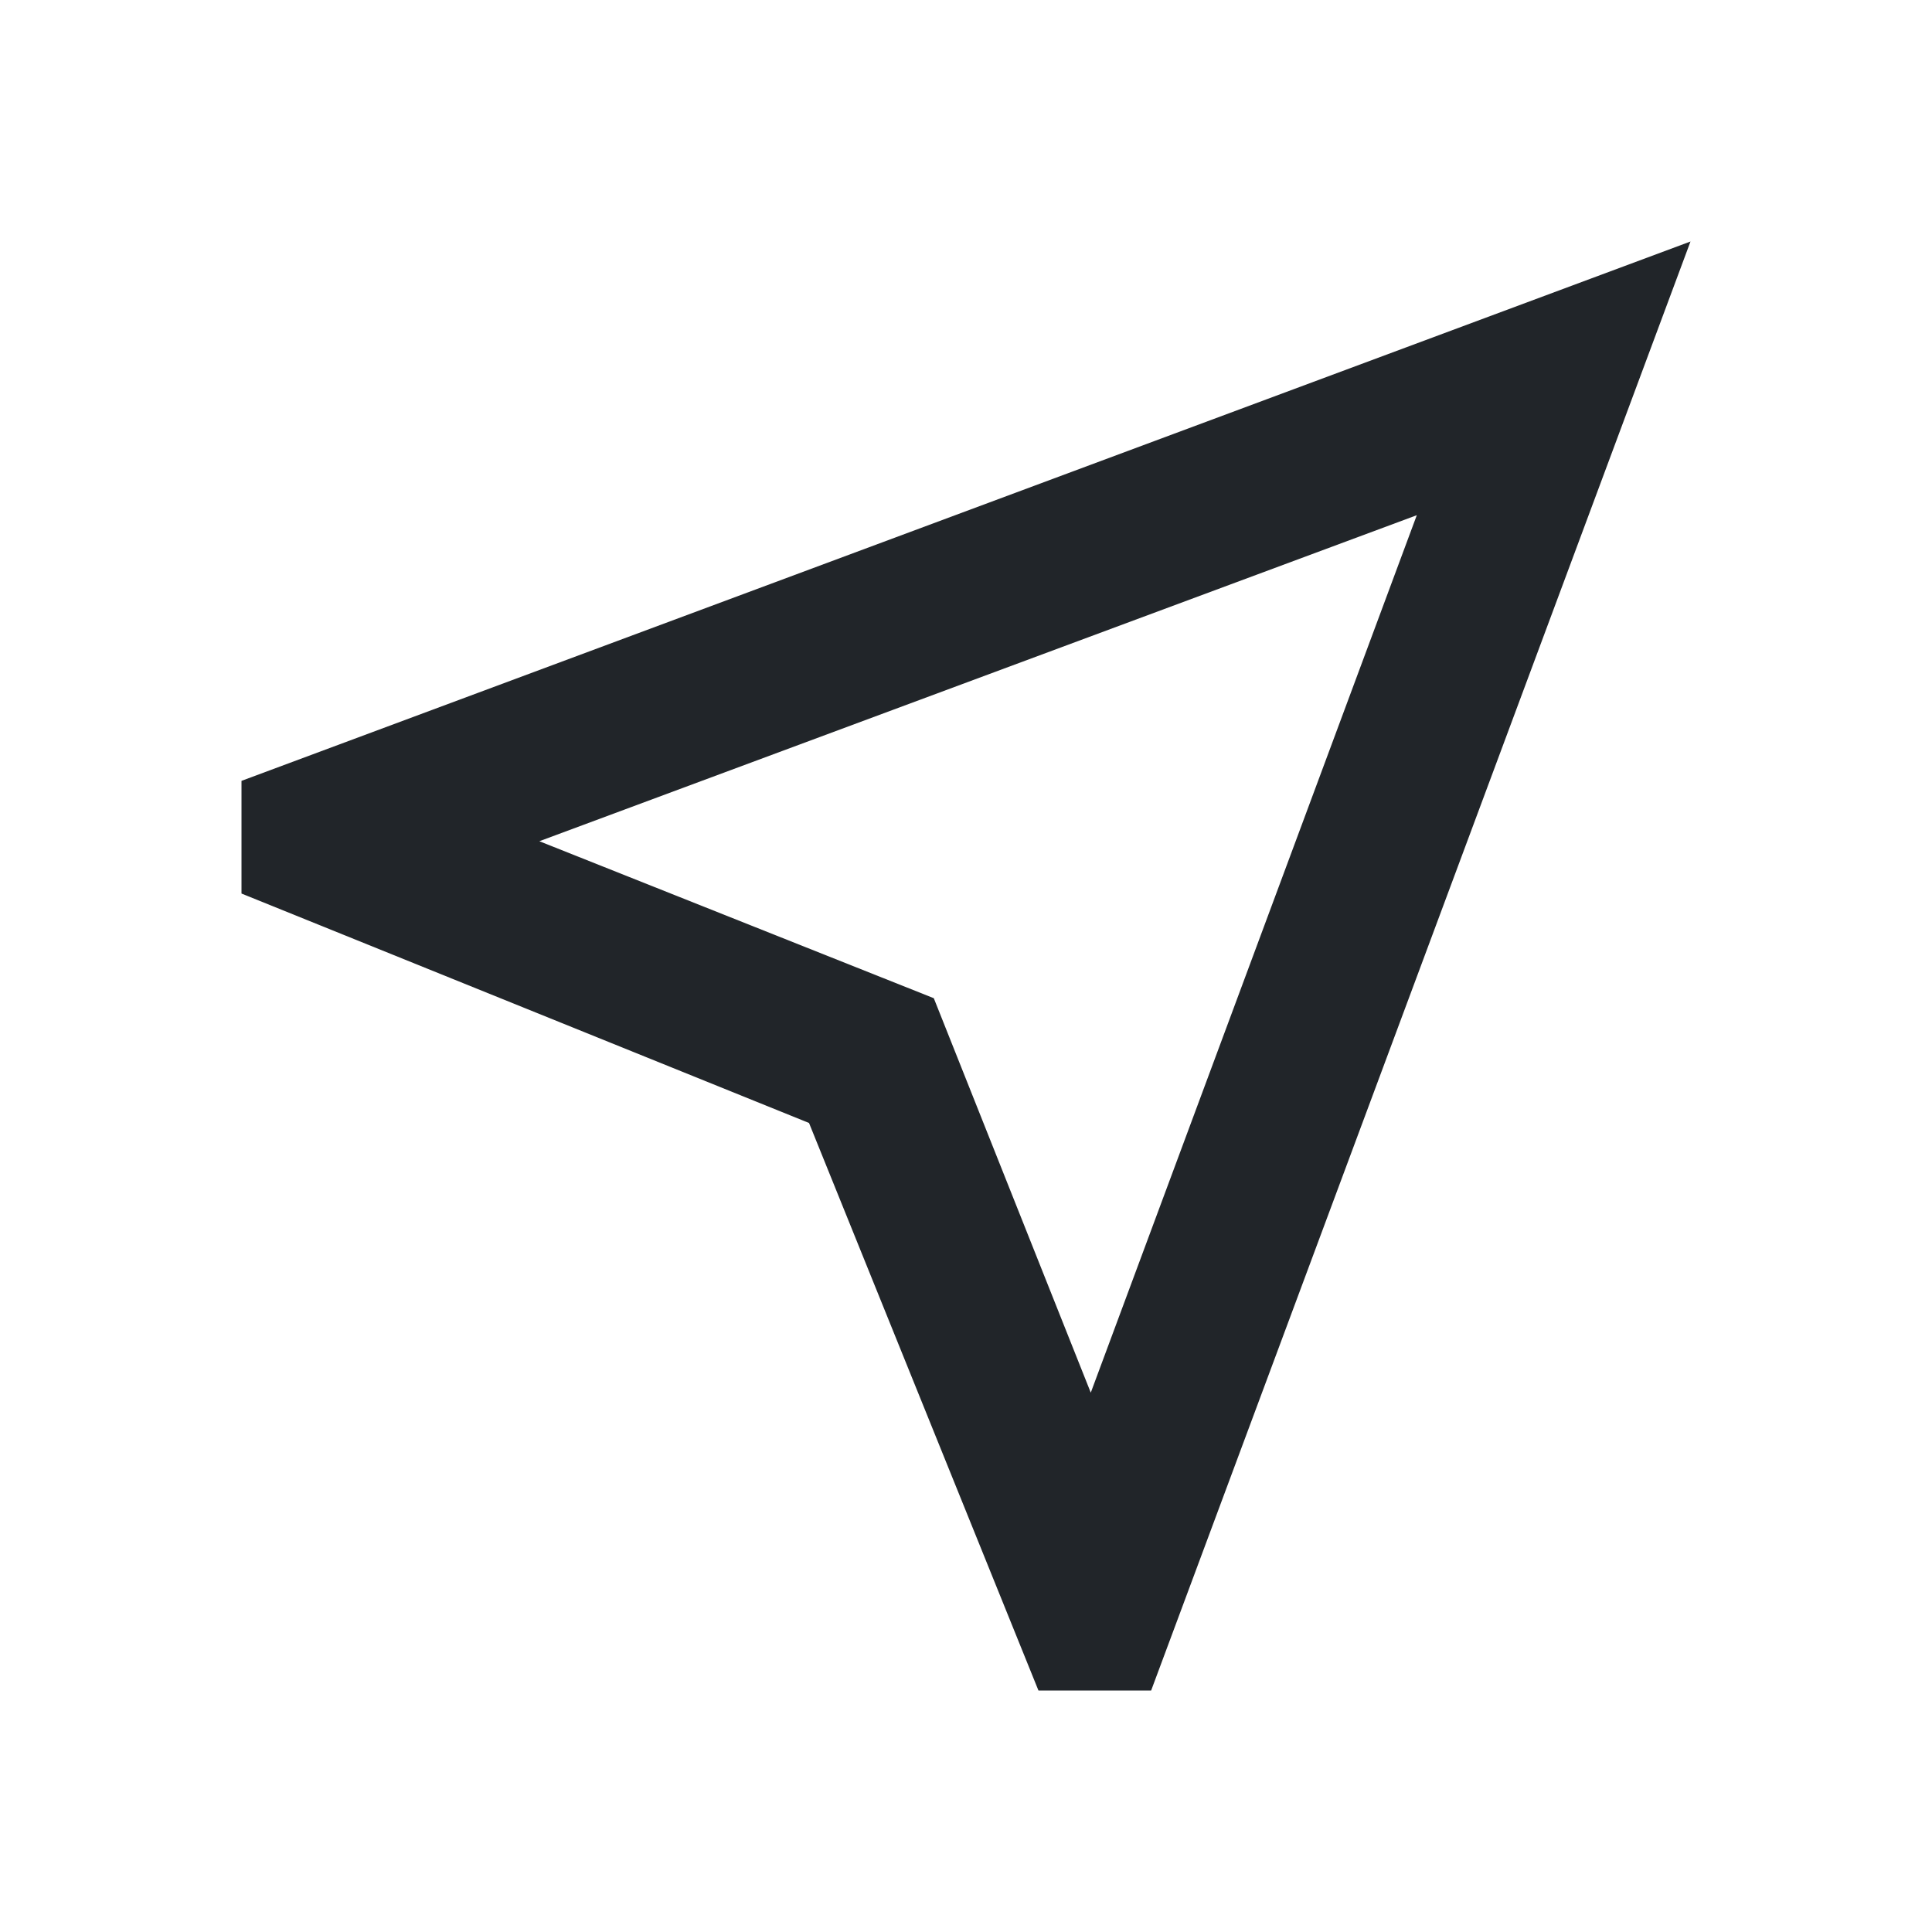
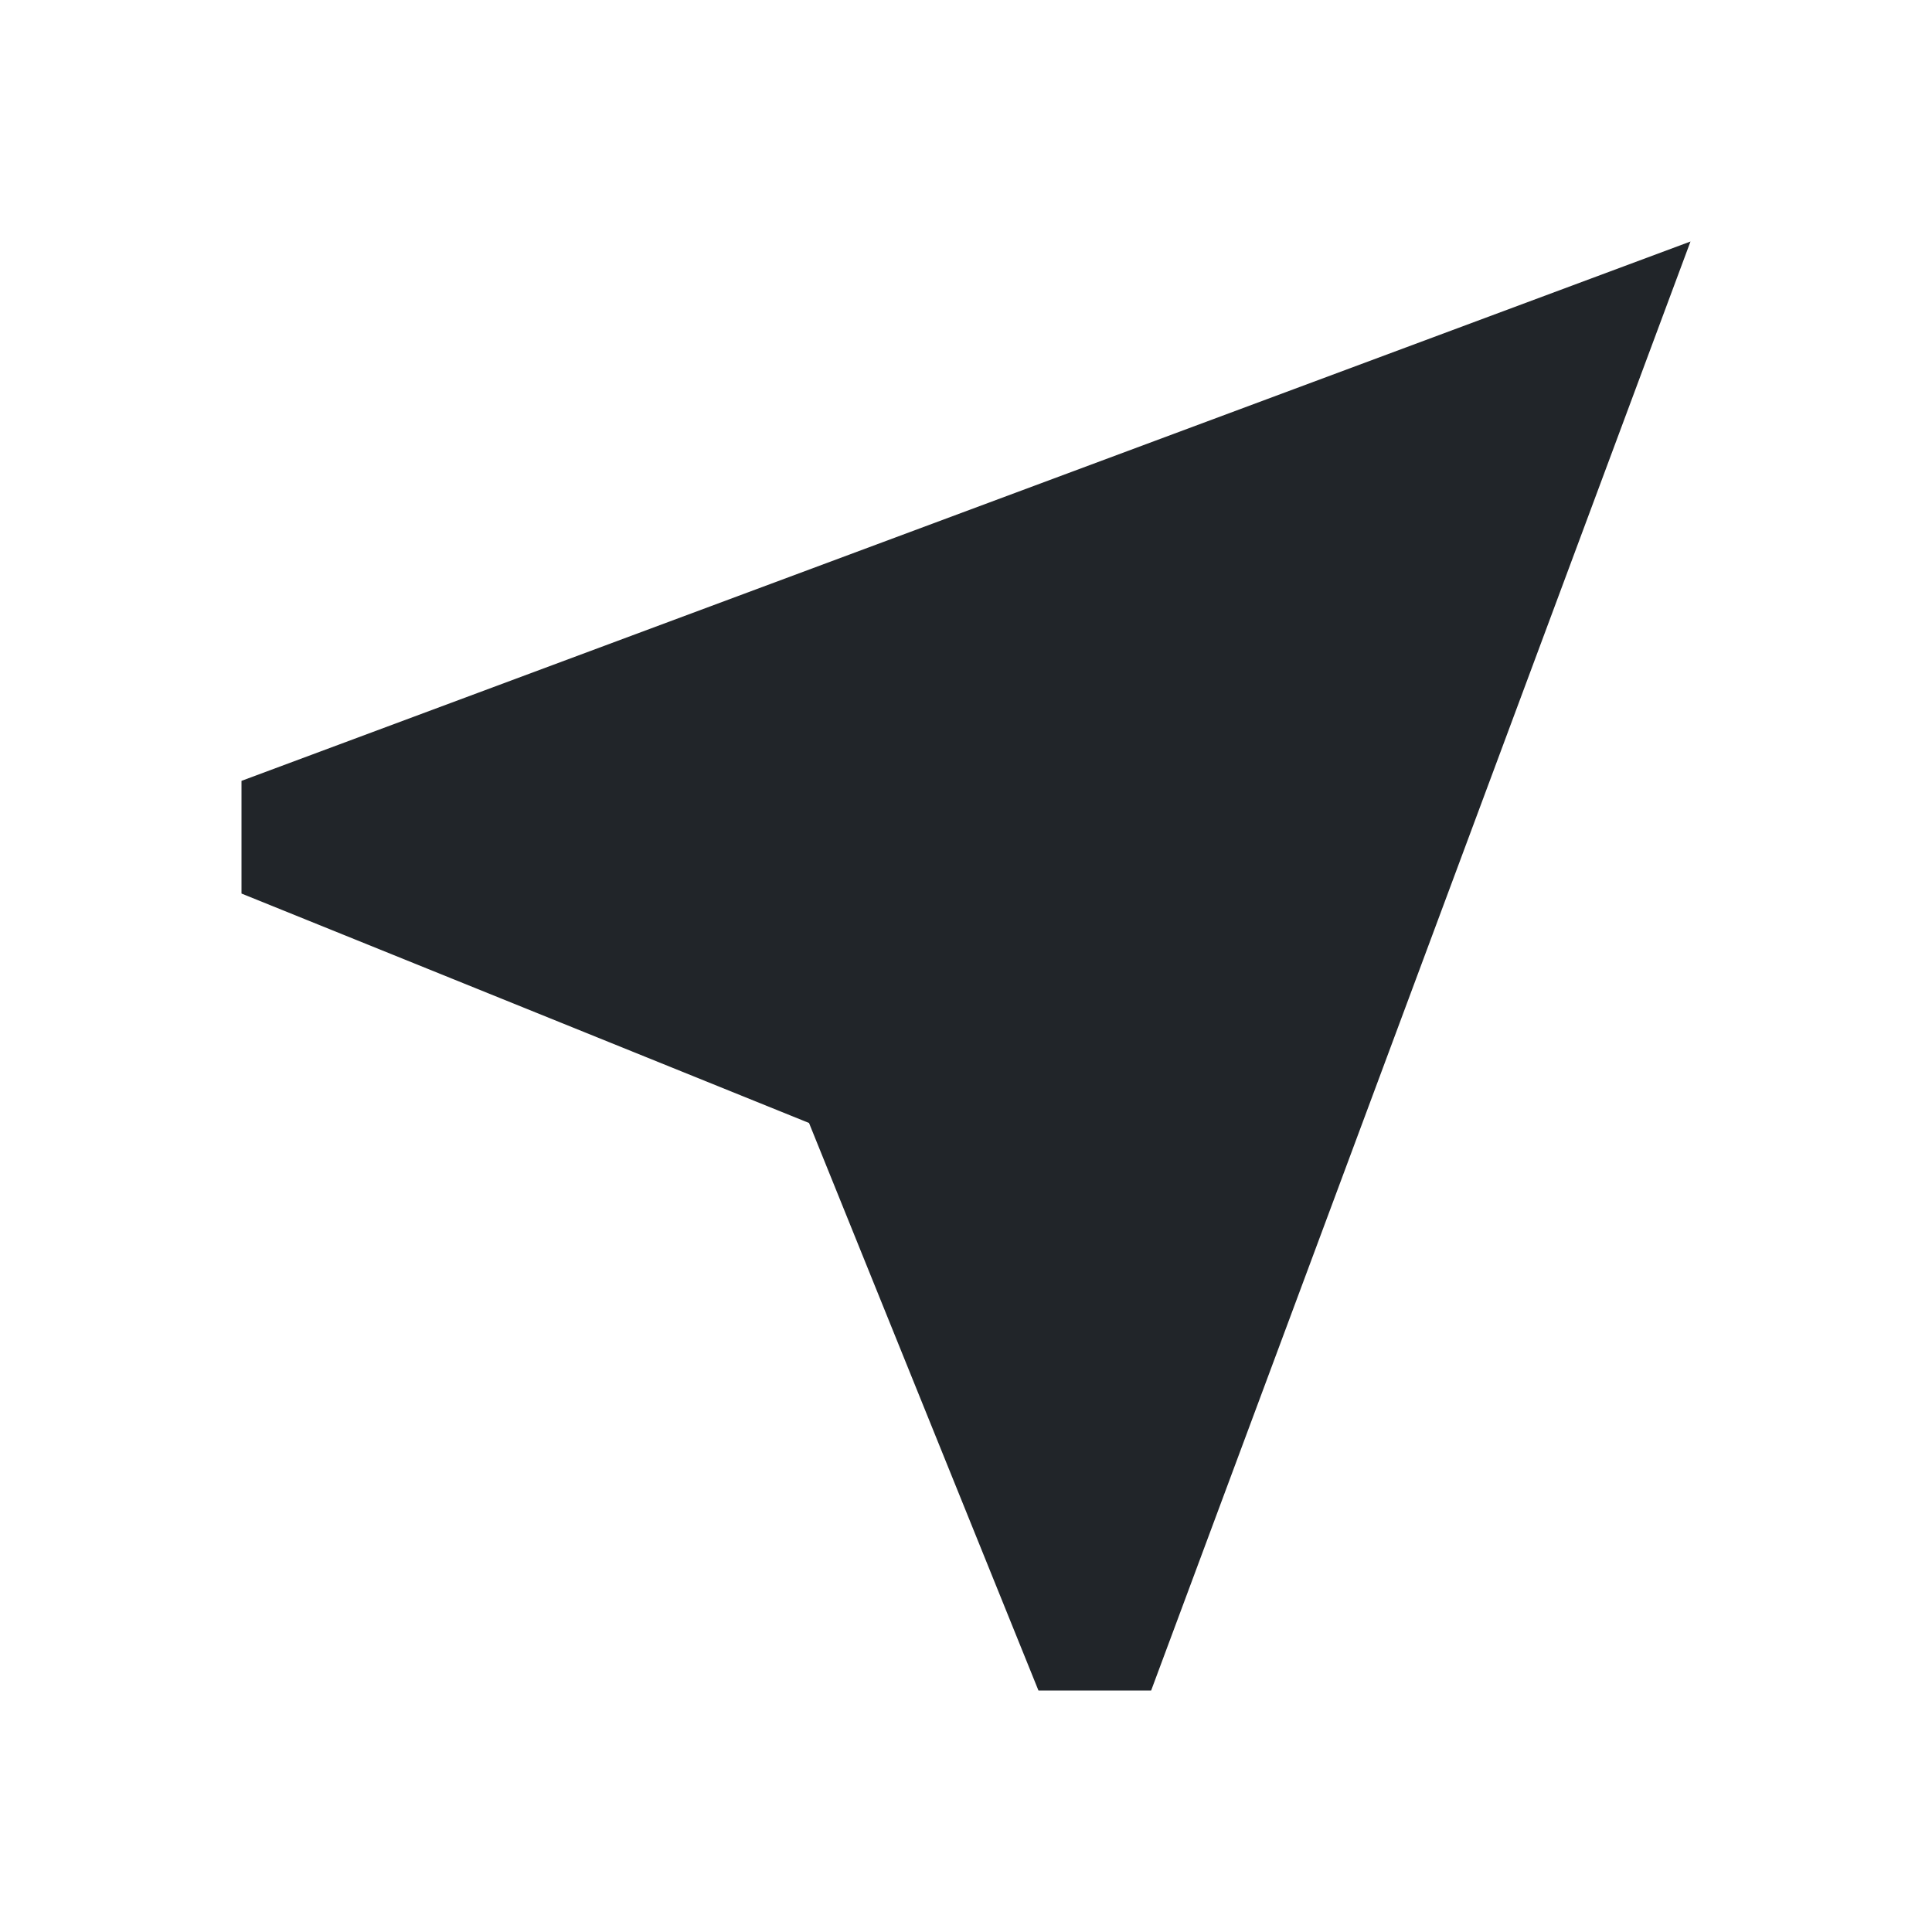
<svg xmlns="http://www.w3.org/2000/svg" height="24px" viewBox="0 -960 960 960" width="24px" fill="#212529">
-   <path d="M516-120 402-402 120-516v-56l720-268-268 720h-56Zm26-148 162-436-436 162 196 78 78 196Zm-78-196Z" />
+   <path d="M516-120 402-402 120-516v-56l720-268-268 720h-56ZZm-78-196Z" />
</svg>